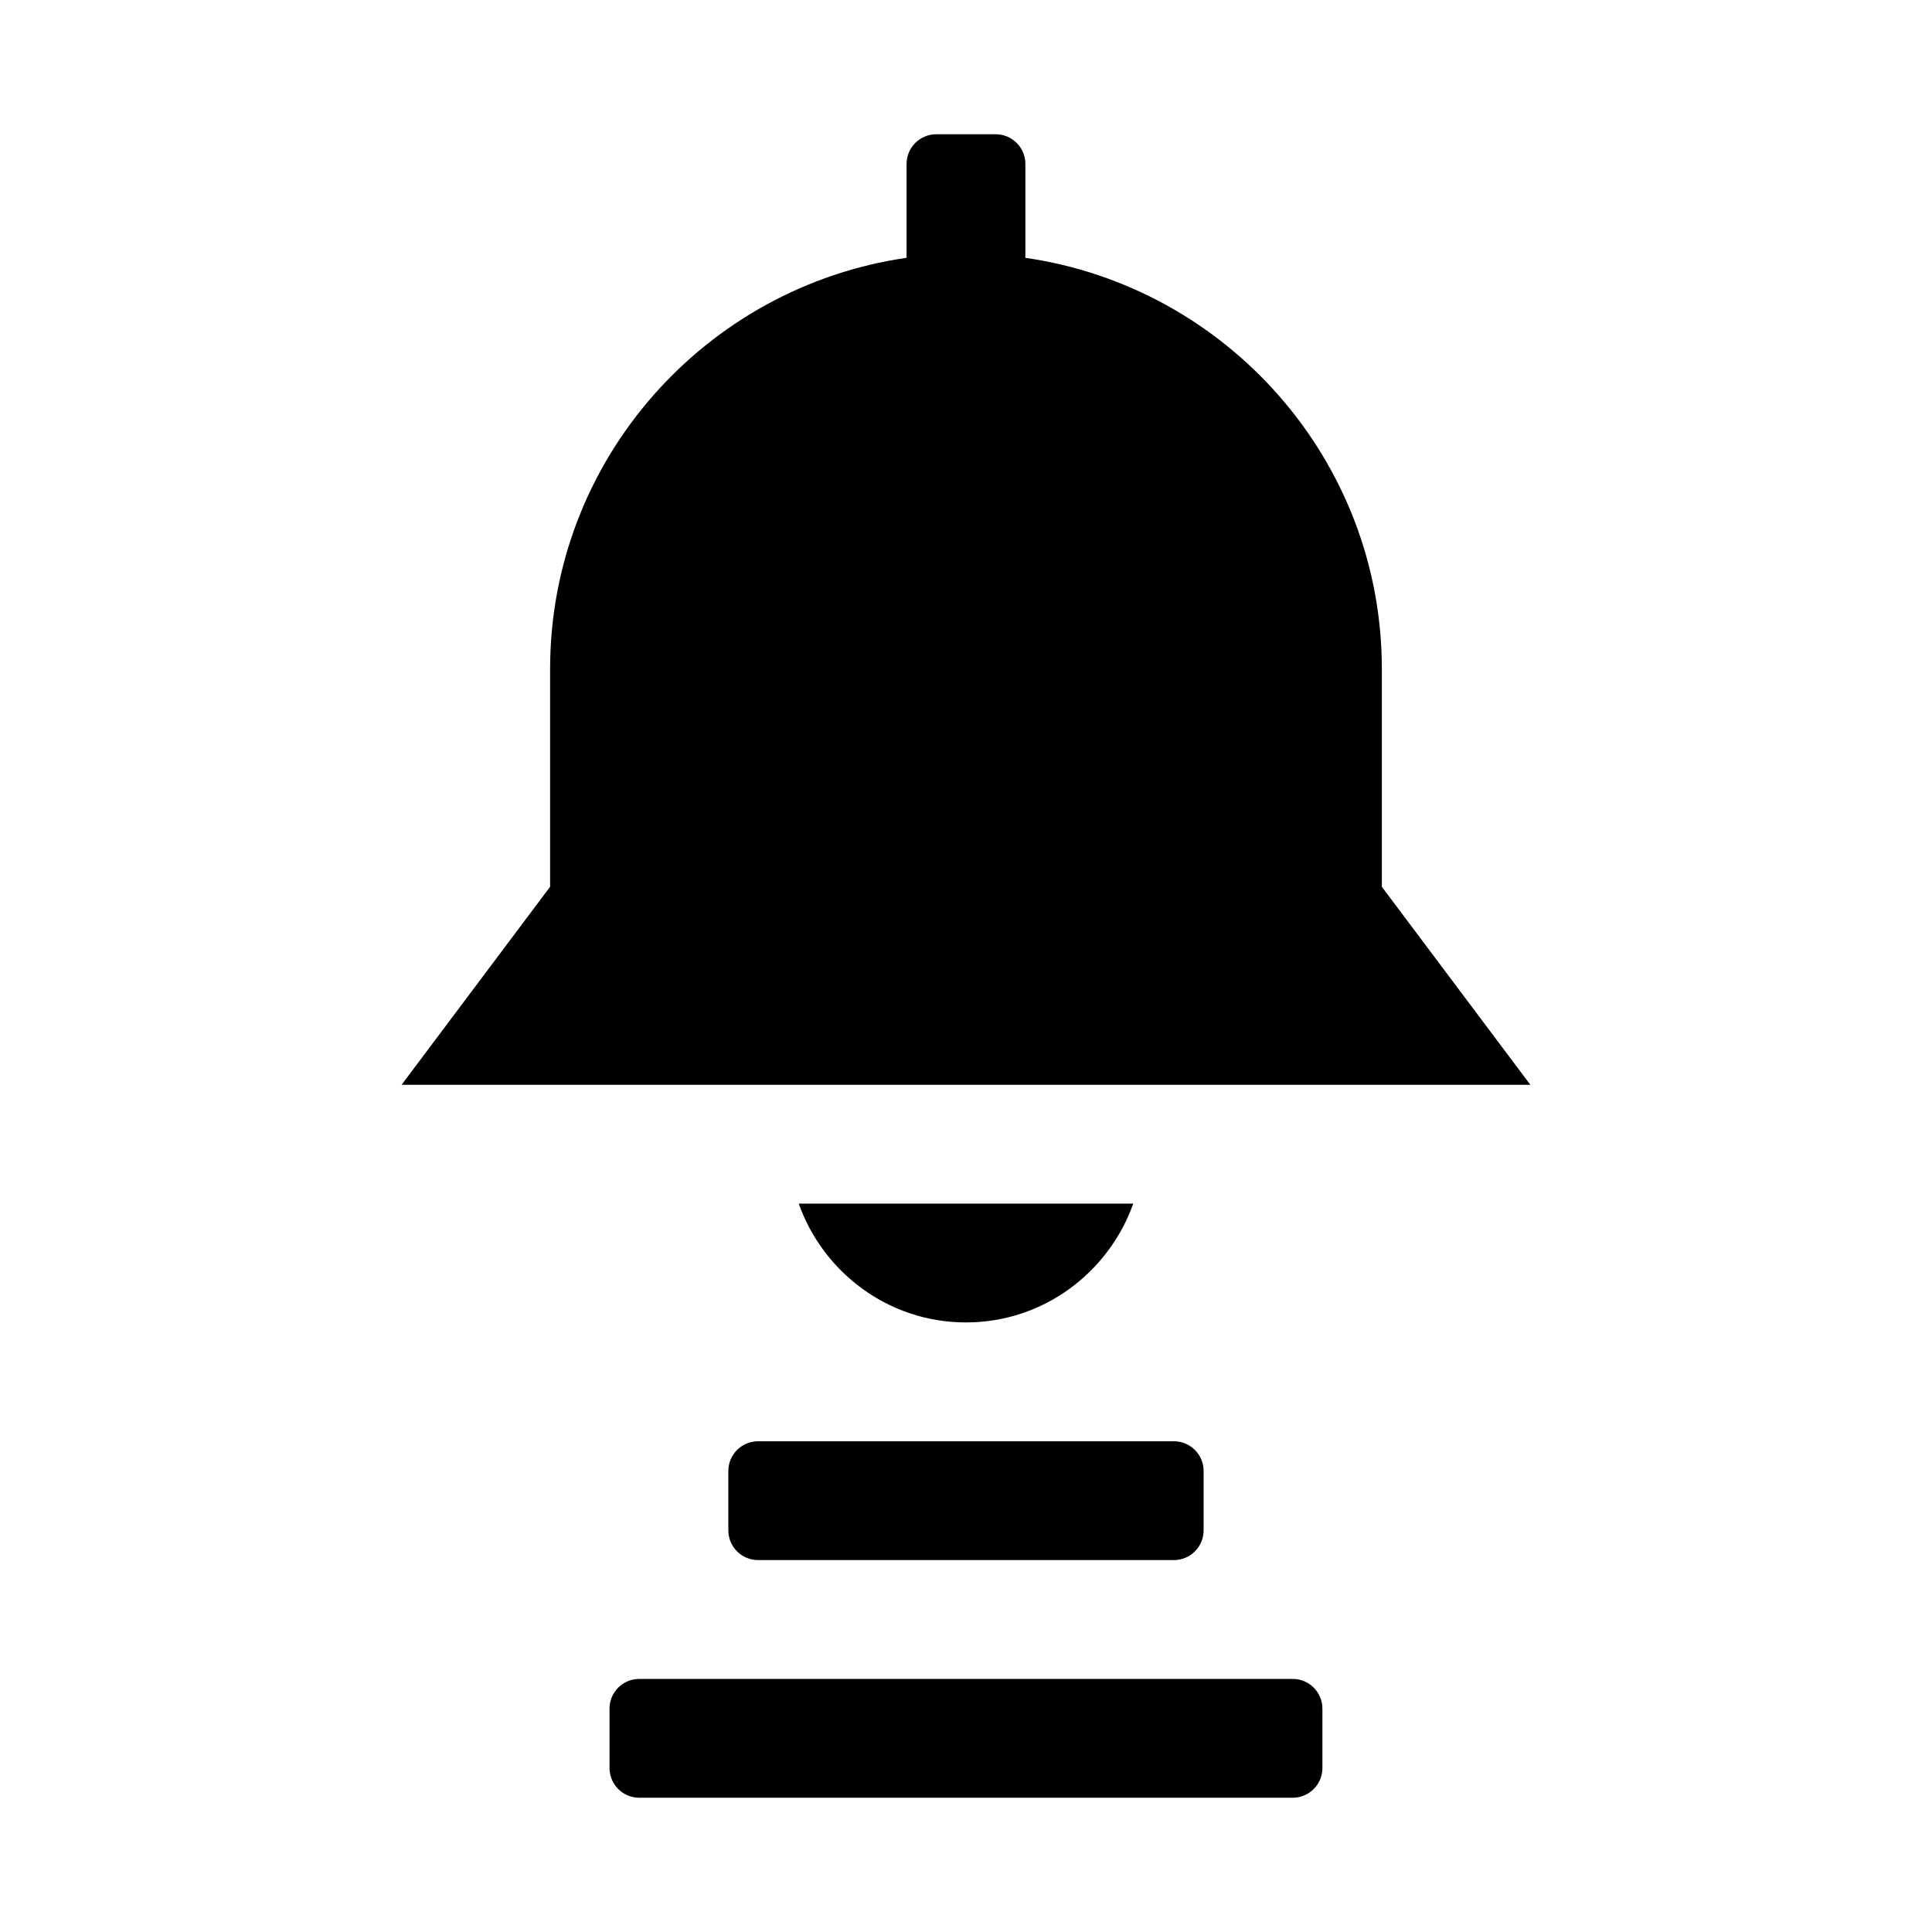
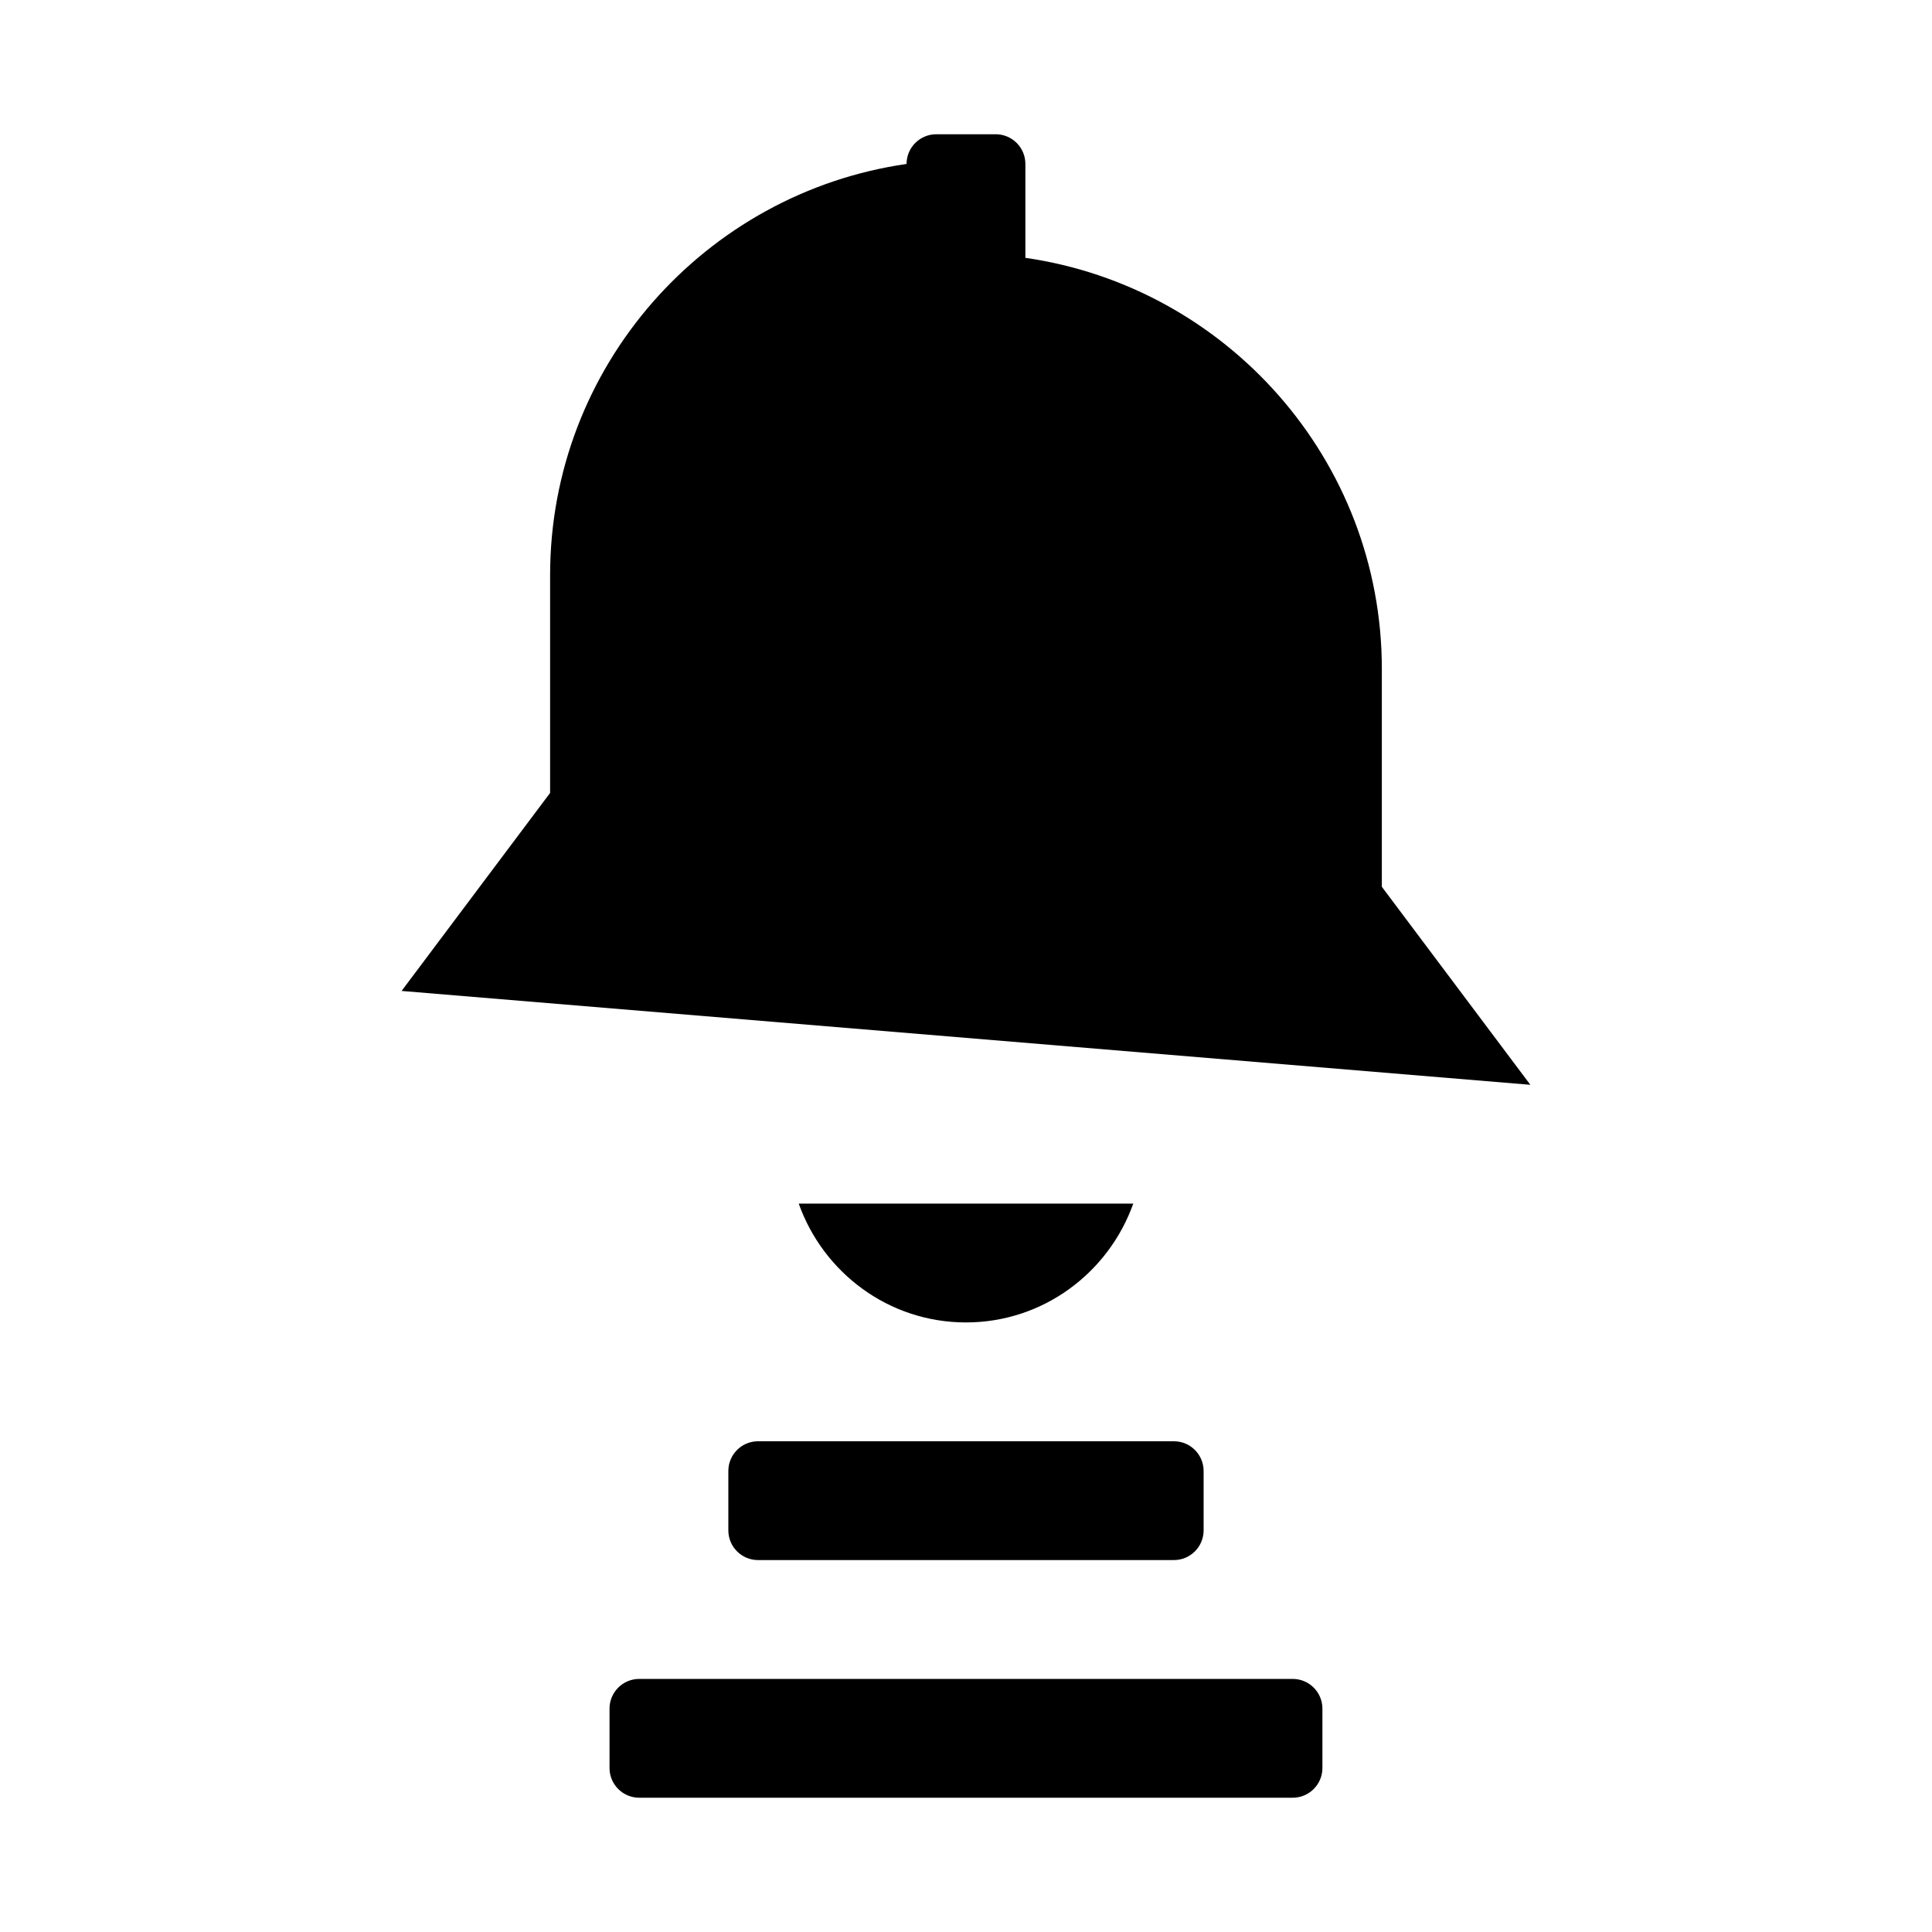
<svg xmlns="http://www.w3.org/2000/svg" fill="#000000" width="800px" height="800px" version="1.1" viewBox="144 144 512 512">
-   <path d="m344.89 525.95h110.21c4.344 0 7.871 3.527 7.871 7.871v15.742c0 4.344-3.527 7.871-7.871 7.871h-110.21c-4.344 0-7.871-3.527-7.871-7.871v-15.742c0-4.344 3.527-7.871 7.871-7.871zm-31.488 94.465h173.18c4.344 0 7.871-3.527 7.871-7.871v-15.742c0-4.344-3.527-7.871-7.871-7.871h-173.18c-4.344 0-7.871 3.527-7.871 7.871v15.742c0 4.344 3.527 7.871 7.871 7.871zm236.16-188.93-39.359-52.477v-57.73c0-55.402-41.156-101.27-94.465-108.95v-24.879c0-4.344-3.527-7.871-7.871-7.871h-15.742c-4.348 0-7.875 3.527-7.875 7.871v24.875c-53.309 7.684-94.465 53.547-94.465 108.95v57.73l-39.359 52.48zm-149.57 62.973c20.5 0 37.816-13.211 44.336-31.488h-88.656c6.5 18.281 23.82 31.488 44.32 31.488z" />
+   <path d="m344.89 525.95h110.21c4.344 0 7.871 3.527 7.871 7.871v15.742c0 4.344-3.527 7.871-7.871 7.871h-110.21c-4.344 0-7.871-3.527-7.871-7.871v-15.742c0-4.344 3.527-7.871 7.871-7.871zm-31.488 94.465h173.18c4.344 0 7.871-3.527 7.871-7.871v-15.742c0-4.344-3.527-7.871-7.871-7.871h-173.18c-4.344 0-7.871 3.527-7.871 7.871v15.742c0 4.344 3.527 7.871 7.871 7.871zm236.16-188.93-39.359-52.477v-57.73c0-55.402-41.156-101.27-94.465-108.95v-24.879c0-4.344-3.527-7.871-7.871-7.871h-15.742c-4.348 0-7.875 3.527-7.875 7.871c-53.309 7.684-94.465 53.547-94.465 108.95v57.73l-39.359 52.48zm-149.57 62.973c20.5 0 37.816-13.211 44.336-31.488h-88.656c6.5 18.281 23.82 31.488 44.32 31.488z" />
</svg>